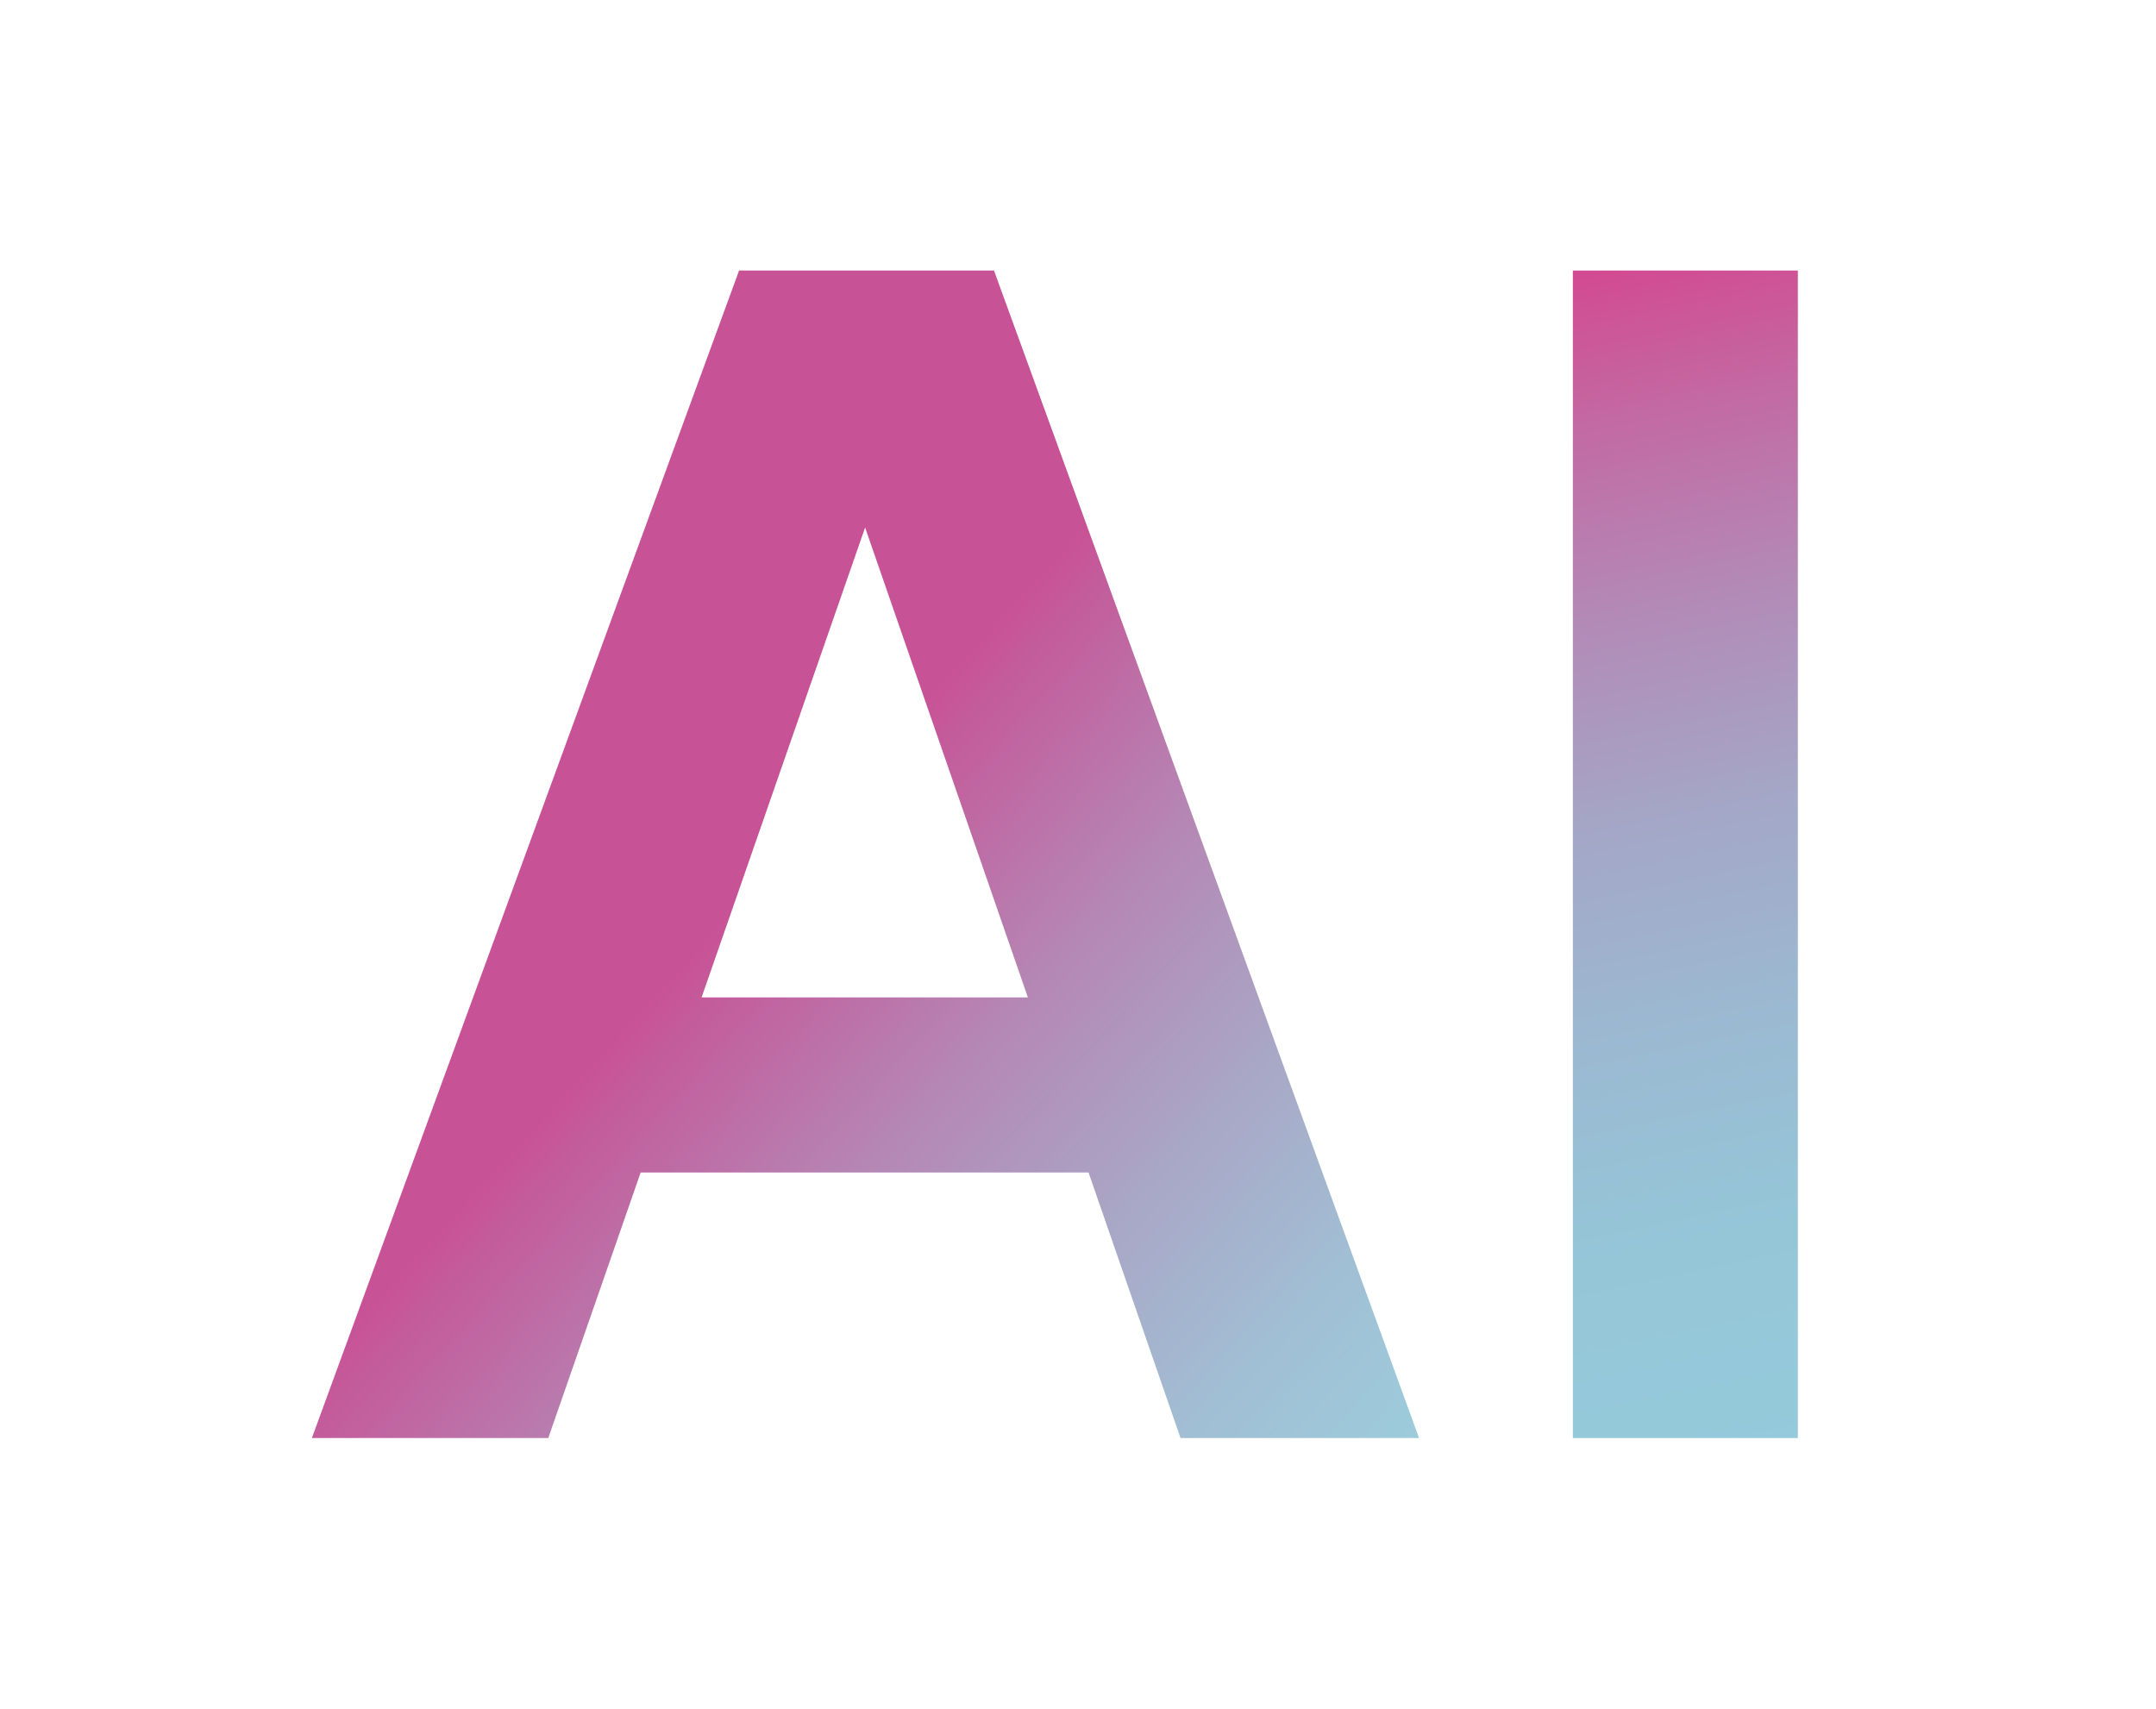
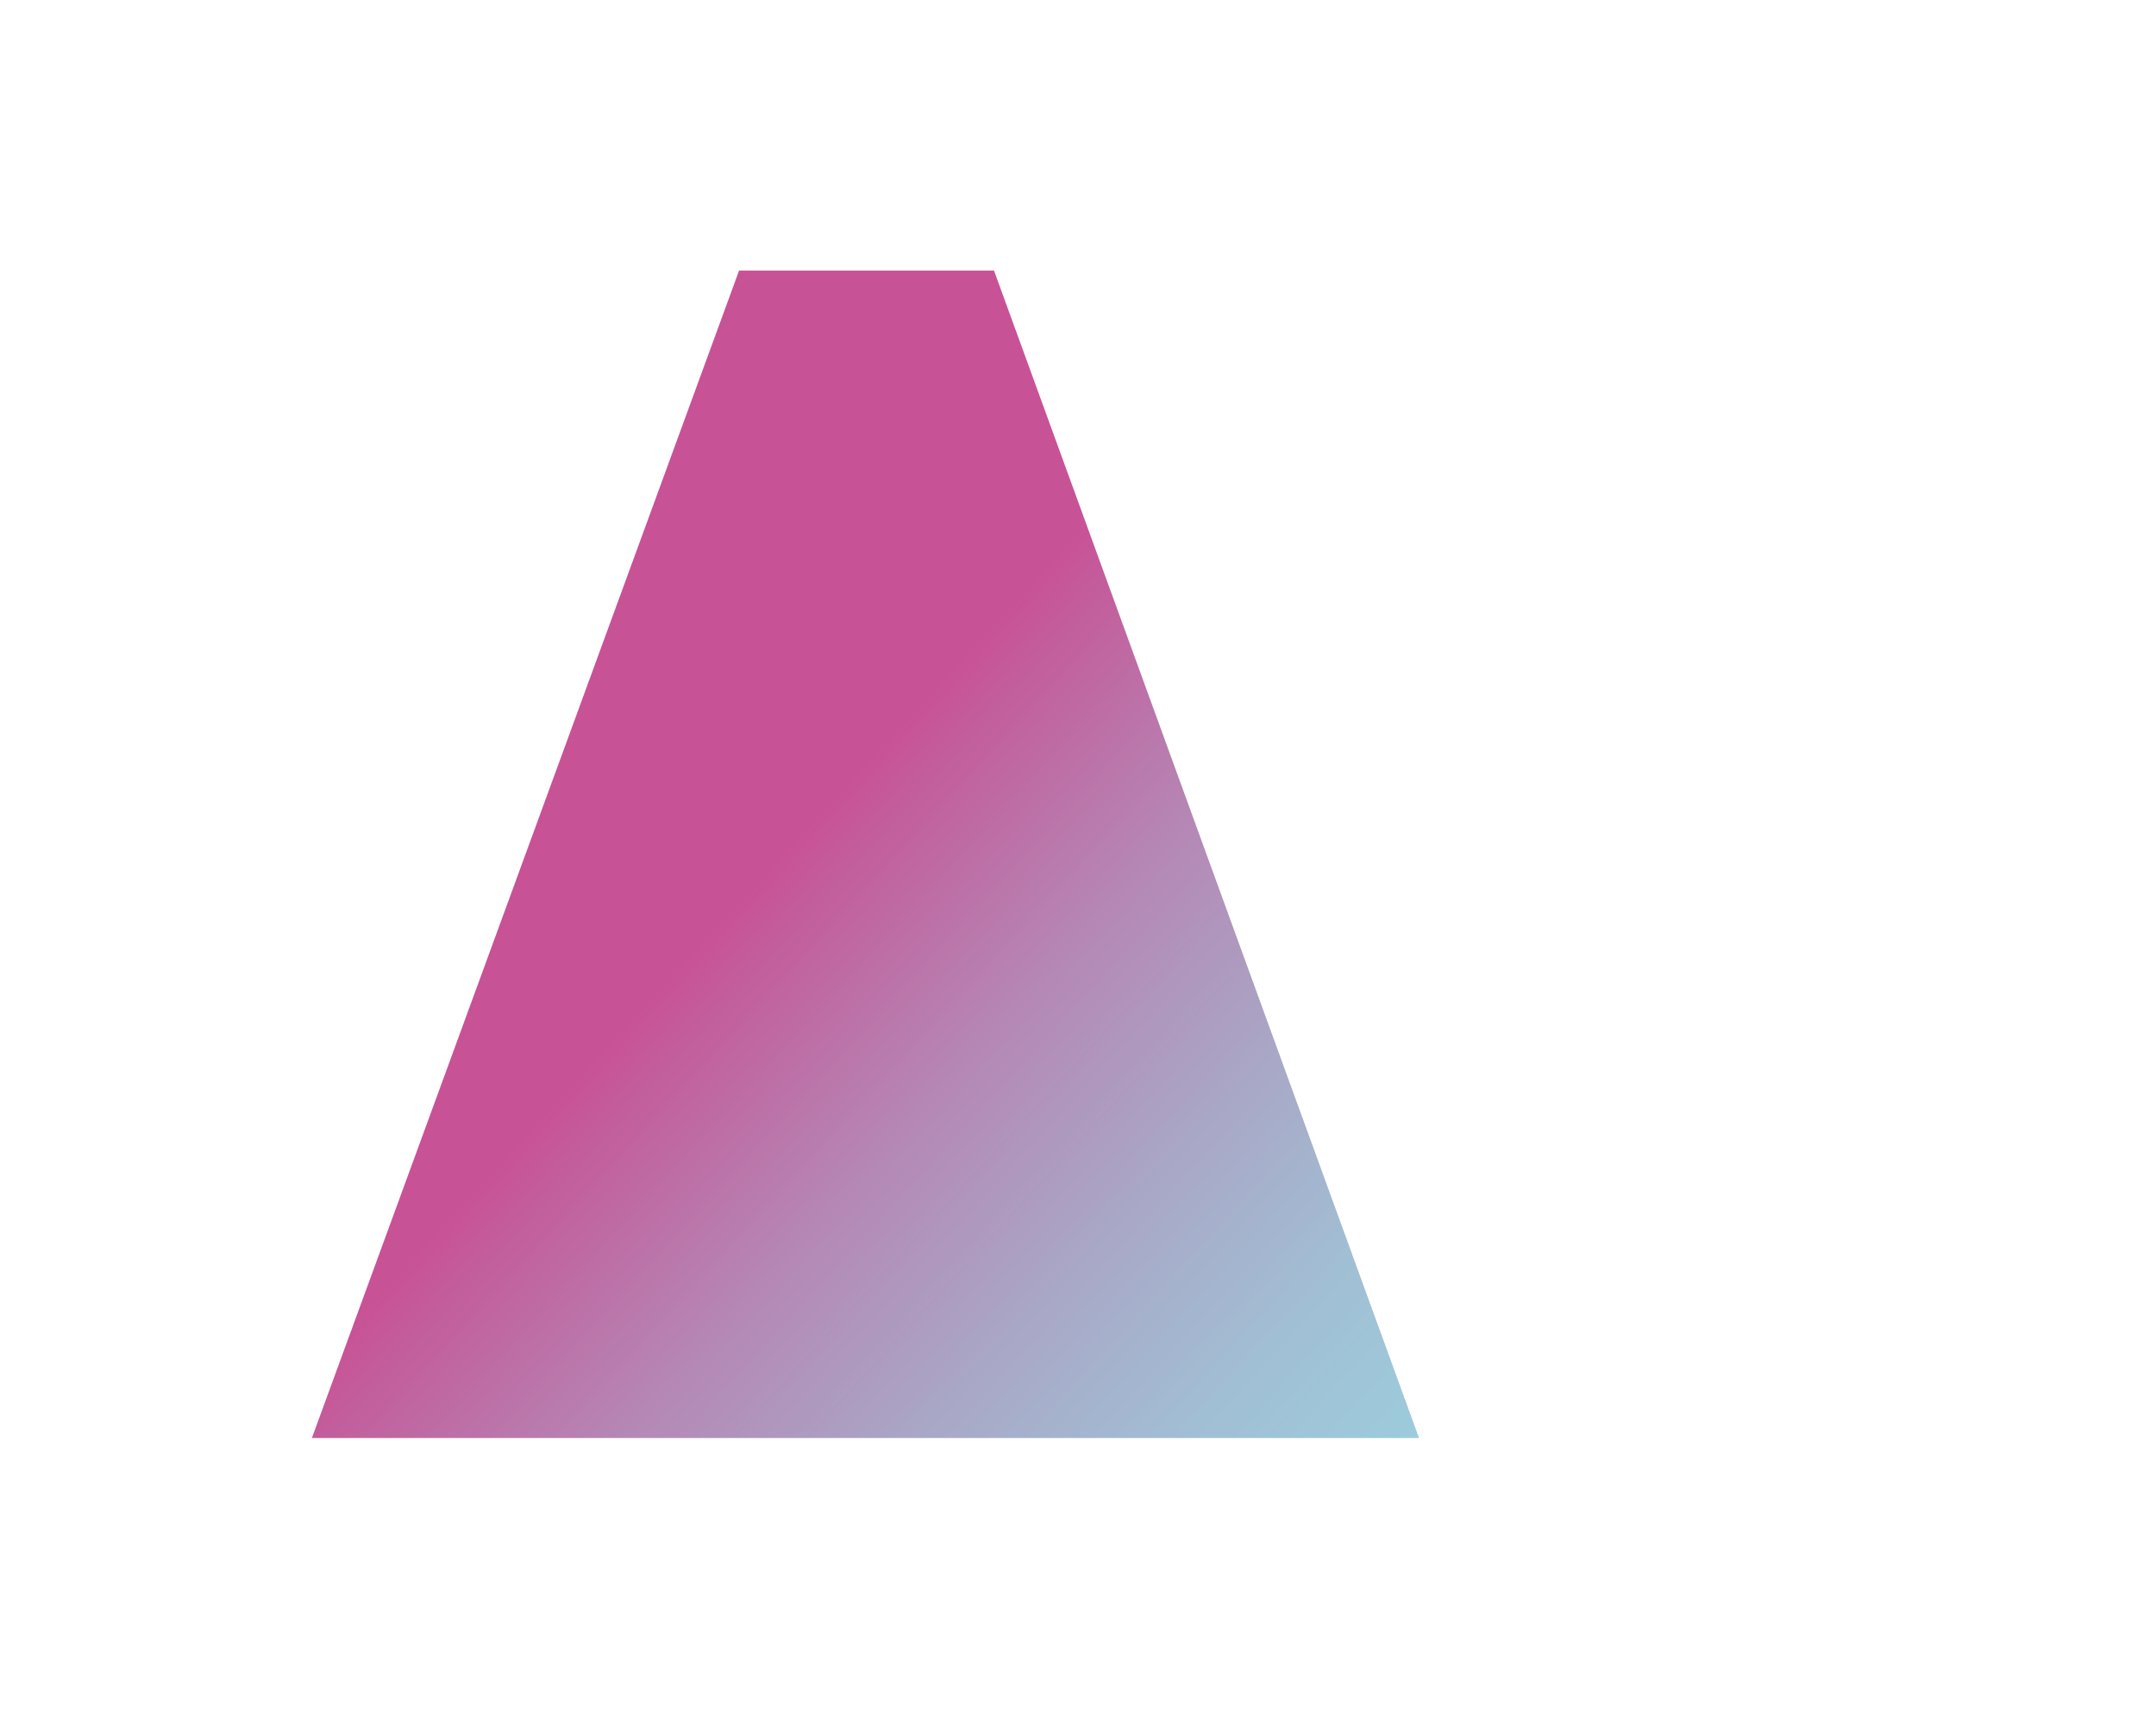
<svg xmlns="http://www.w3.org/2000/svg" id="Layer_1" data-name="Layer 1" viewBox="0 0 30.28 24">
  <defs>
    <style> .cls-1 { fill: url(#linear-gradient); } .cls-1, .cls-2 { stroke-width: 0px; } .cls-2 { fill: url(#linear-gradient-2); } </style>
    <linearGradient id="linear-gradient" x1="10.17" y1="12.91" x2="21.04" y2="22.87" gradientUnits="userSpaceOnUse">
      <stop offset="0" stop-color="#c85296" />
      <stop offset=".05" stop-color="#c35d9c" />
      <stop offset=".26" stop-color="#b587b4" />
      <stop offset=".47" stop-color="#a9a7c6" />
      <stop offset=".66" stop-color="#a1bfd4" />
      <stop offset=".84" stop-color="#9ccddc" />
      <stop offset="1" stop-color="#9bd2df" />
    </linearGradient>
    <linearGradient id="linear-gradient-2" x1="21.98" y1="3.94" x2="25.43" y2="20.37" gradientUnits="userSpaceOnUse">
      <stop offset="0" stop-color="#d24b92" />
      <stop offset=".13" stop-color="#c26ba4" />
      <stop offset=".3" stop-color="#b18db8" />
      <stop offset=".46" stop-color="#a4a7c7" />
      <stop offset=".64" stop-color="#9bbad2" />
      <stop offset=".81" stop-color="#95c6d8" />
      <stop offset="1" stop-color="#94cadb" />
    </linearGradient>
  </defs>
-   <path class="cls-1" d="M4.38,20.2L10.38,3.8h3.58l5.97,16.4h-3.35l-4.43-12.79-4.45,12.79h-3.33ZM7.03,16.47l.84-2.46h8.34l.82,2.46H7.03Z" />
-   <path class="cls-2" d="M22.09,20.2V3.8h3.16v16.4h-3.16Z" />
+   <path class="cls-1" d="M4.38,20.2L10.38,3.8h3.58l5.97,16.4h-3.35h-3.33ZM7.03,16.47l.84-2.46h8.34l.82,2.46H7.03Z" />
</svg>